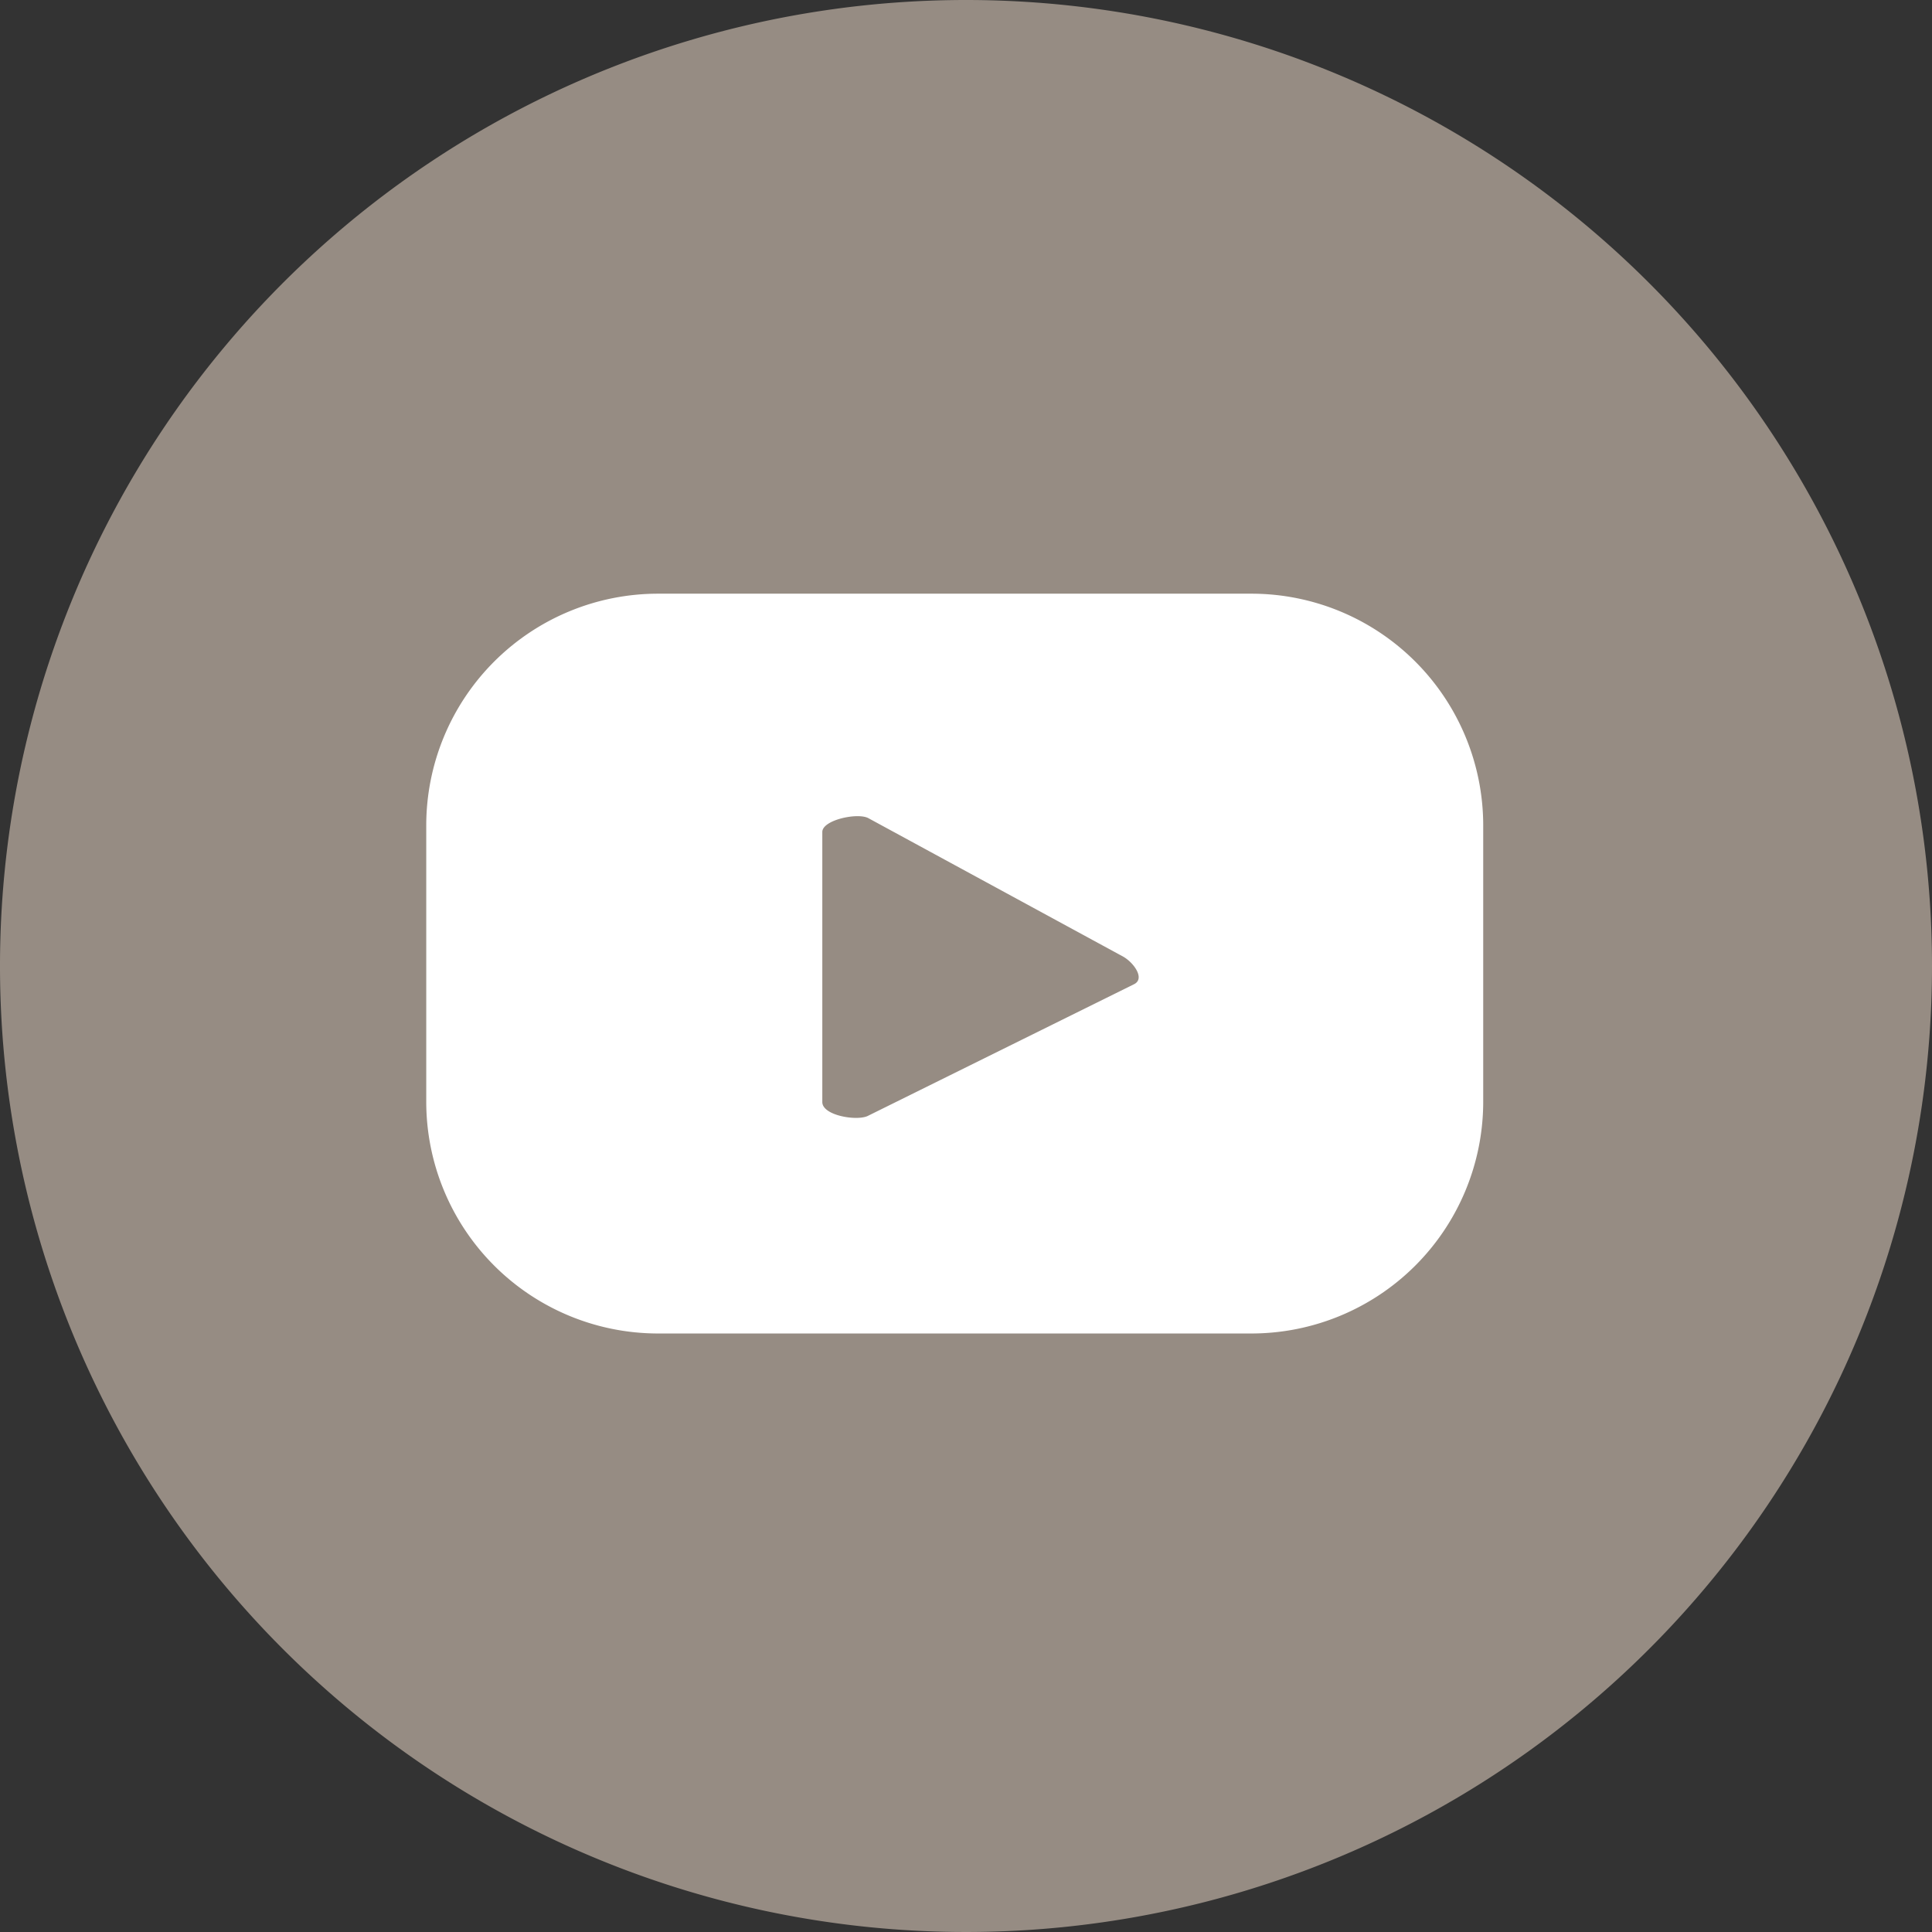
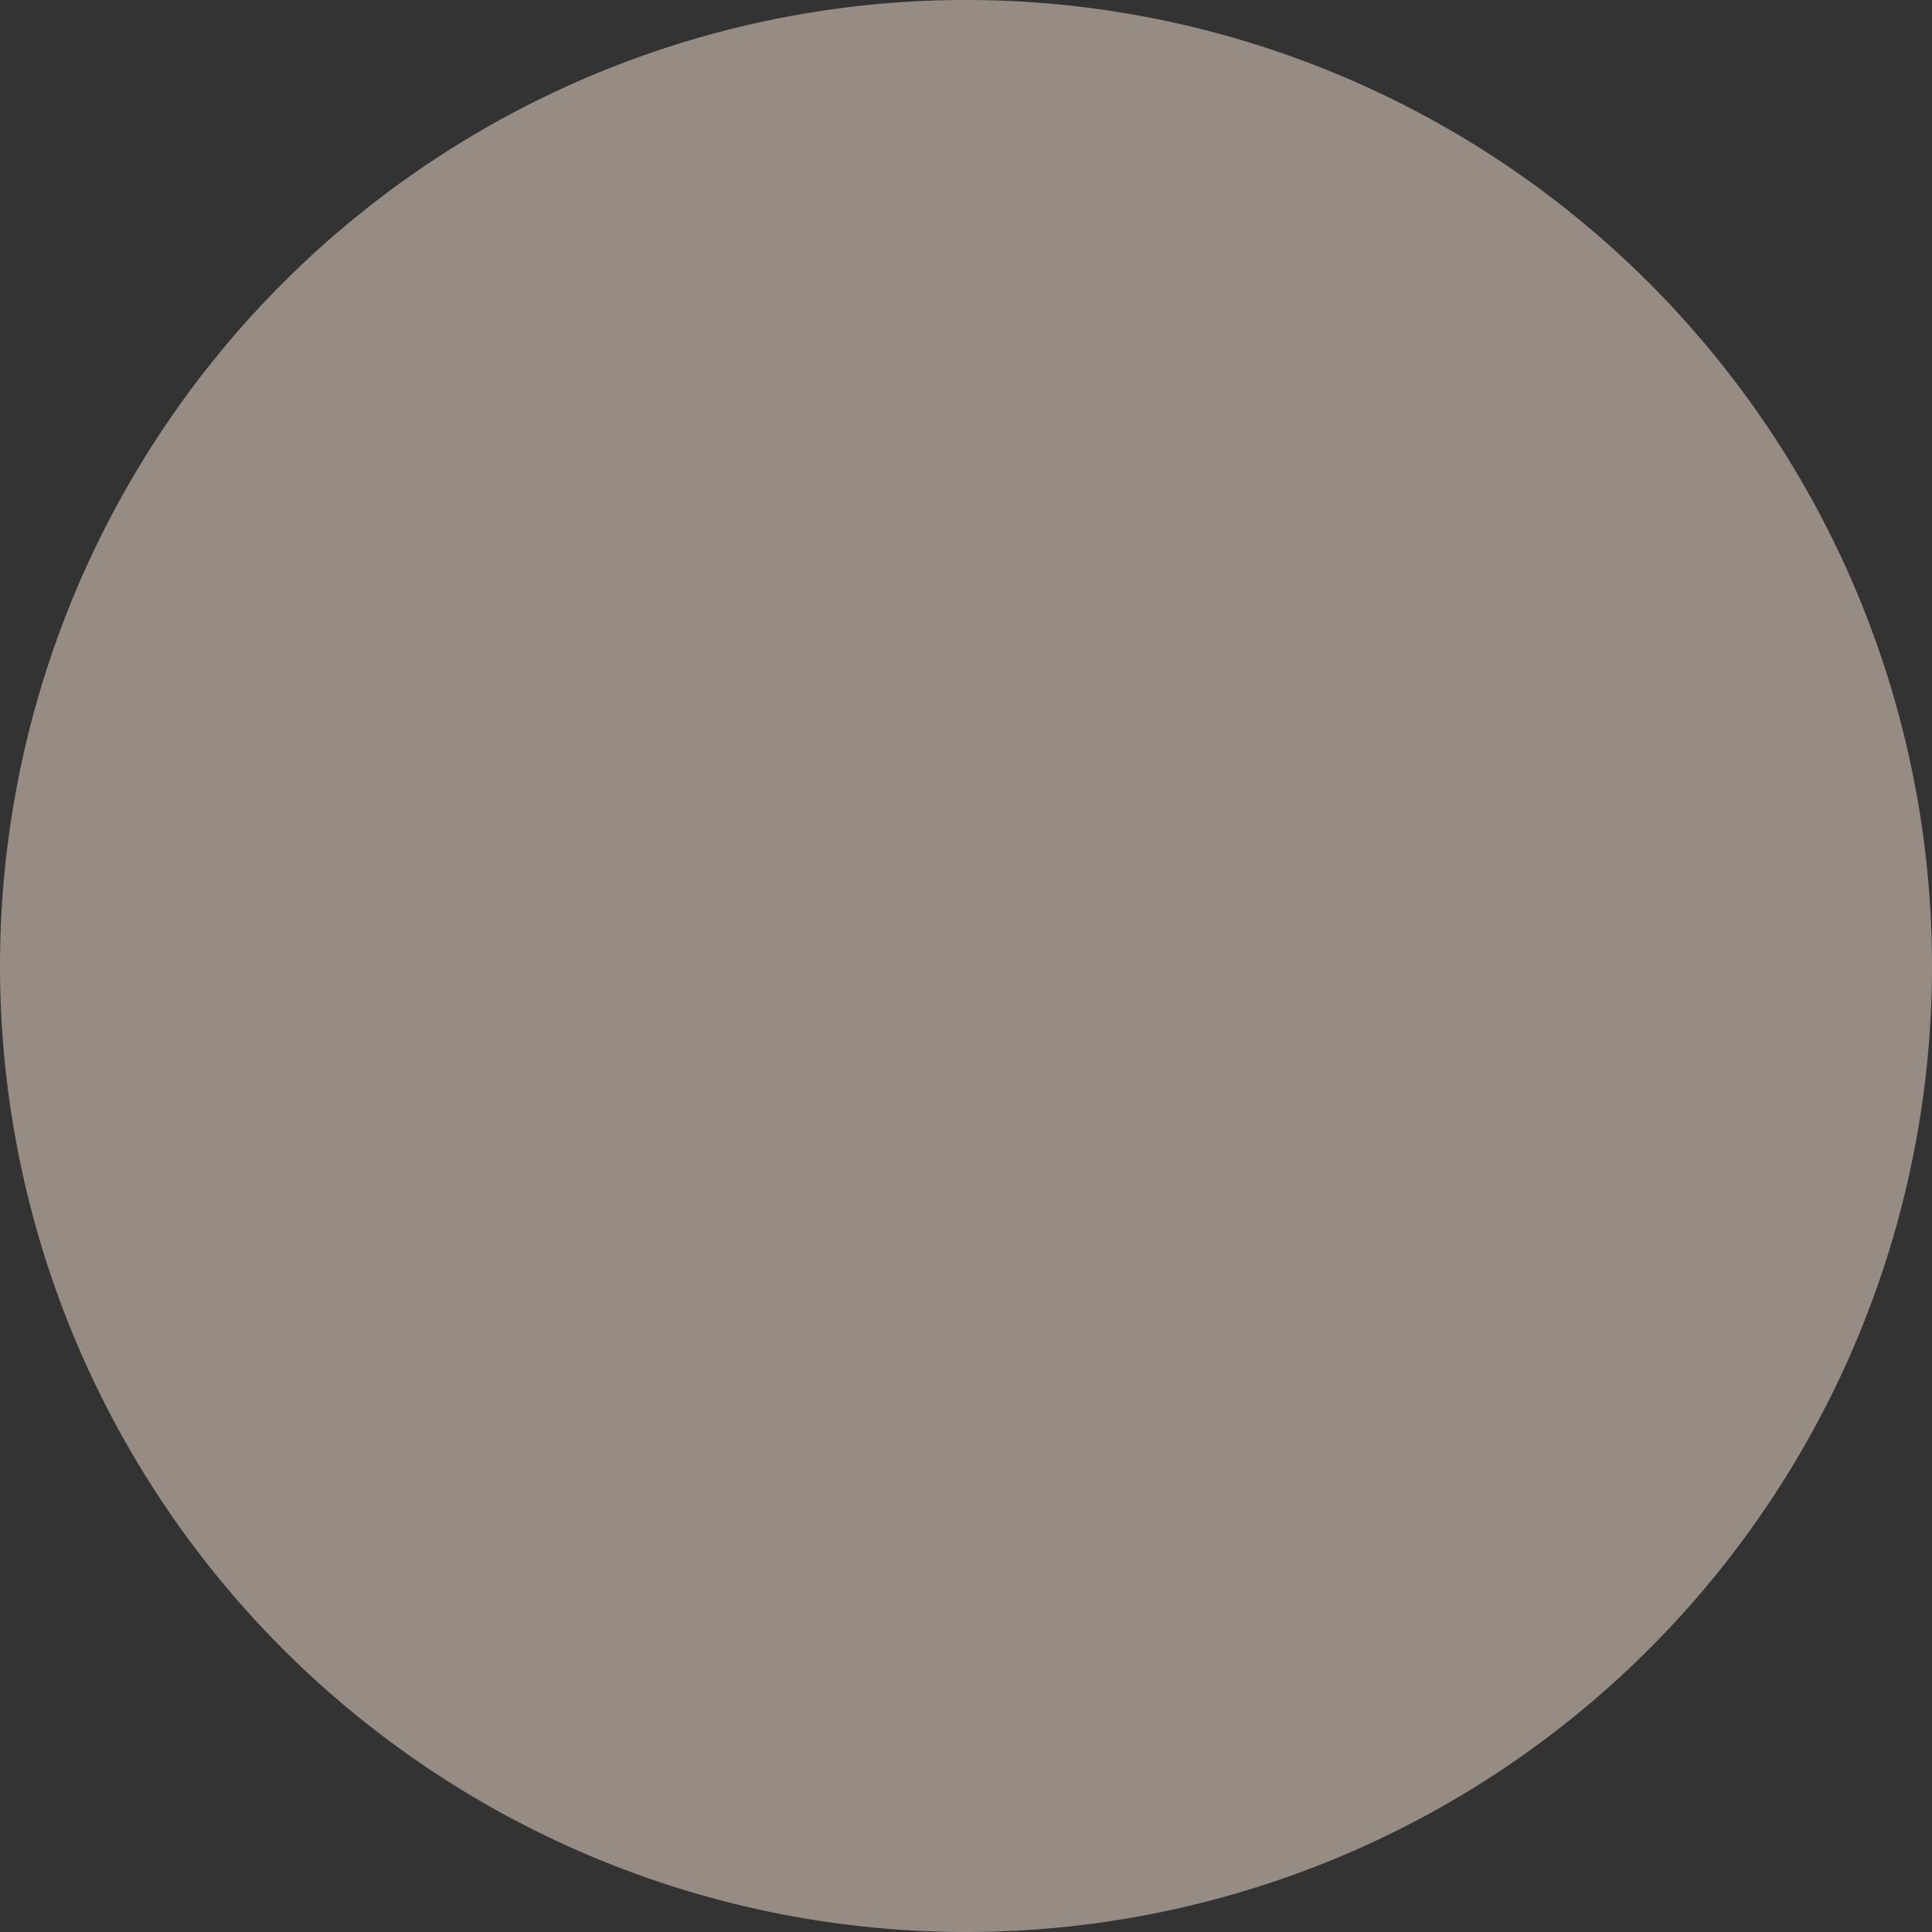
<svg xmlns="http://www.w3.org/2000/svg" viewBox="0 0 48 48">
  <rect x="0" y="0" width="48" height="48" fill="#333333" stroke="none" />
  <defs>
    <style>.a{fill:#968c83;}.b{fill:#fff;}</style>
  </defs>
  <path class="a" d="M48,24A24,24,0,1,1,24,0,24,24,0,0,1,48,24" />
-   <path class="b" d="M28.18,24.45l-6.61,3.27c-.26.14-1.14,0-1.14-.34V20.67c0-.3.89-.49,1.15-.34l6.33,3.44c.26.15.54.54.27.68m8.67-3.94a5.76,5.76,0,0,0-5.76-5.76H16.35a5.76,5.76,0,0,0-5.76,5.76v6.86a5.76,5.76,0,0,0,5.76,5.76H31.09a5.76,5.76,0,0,0,5.76-5.76Z" />
</svg>